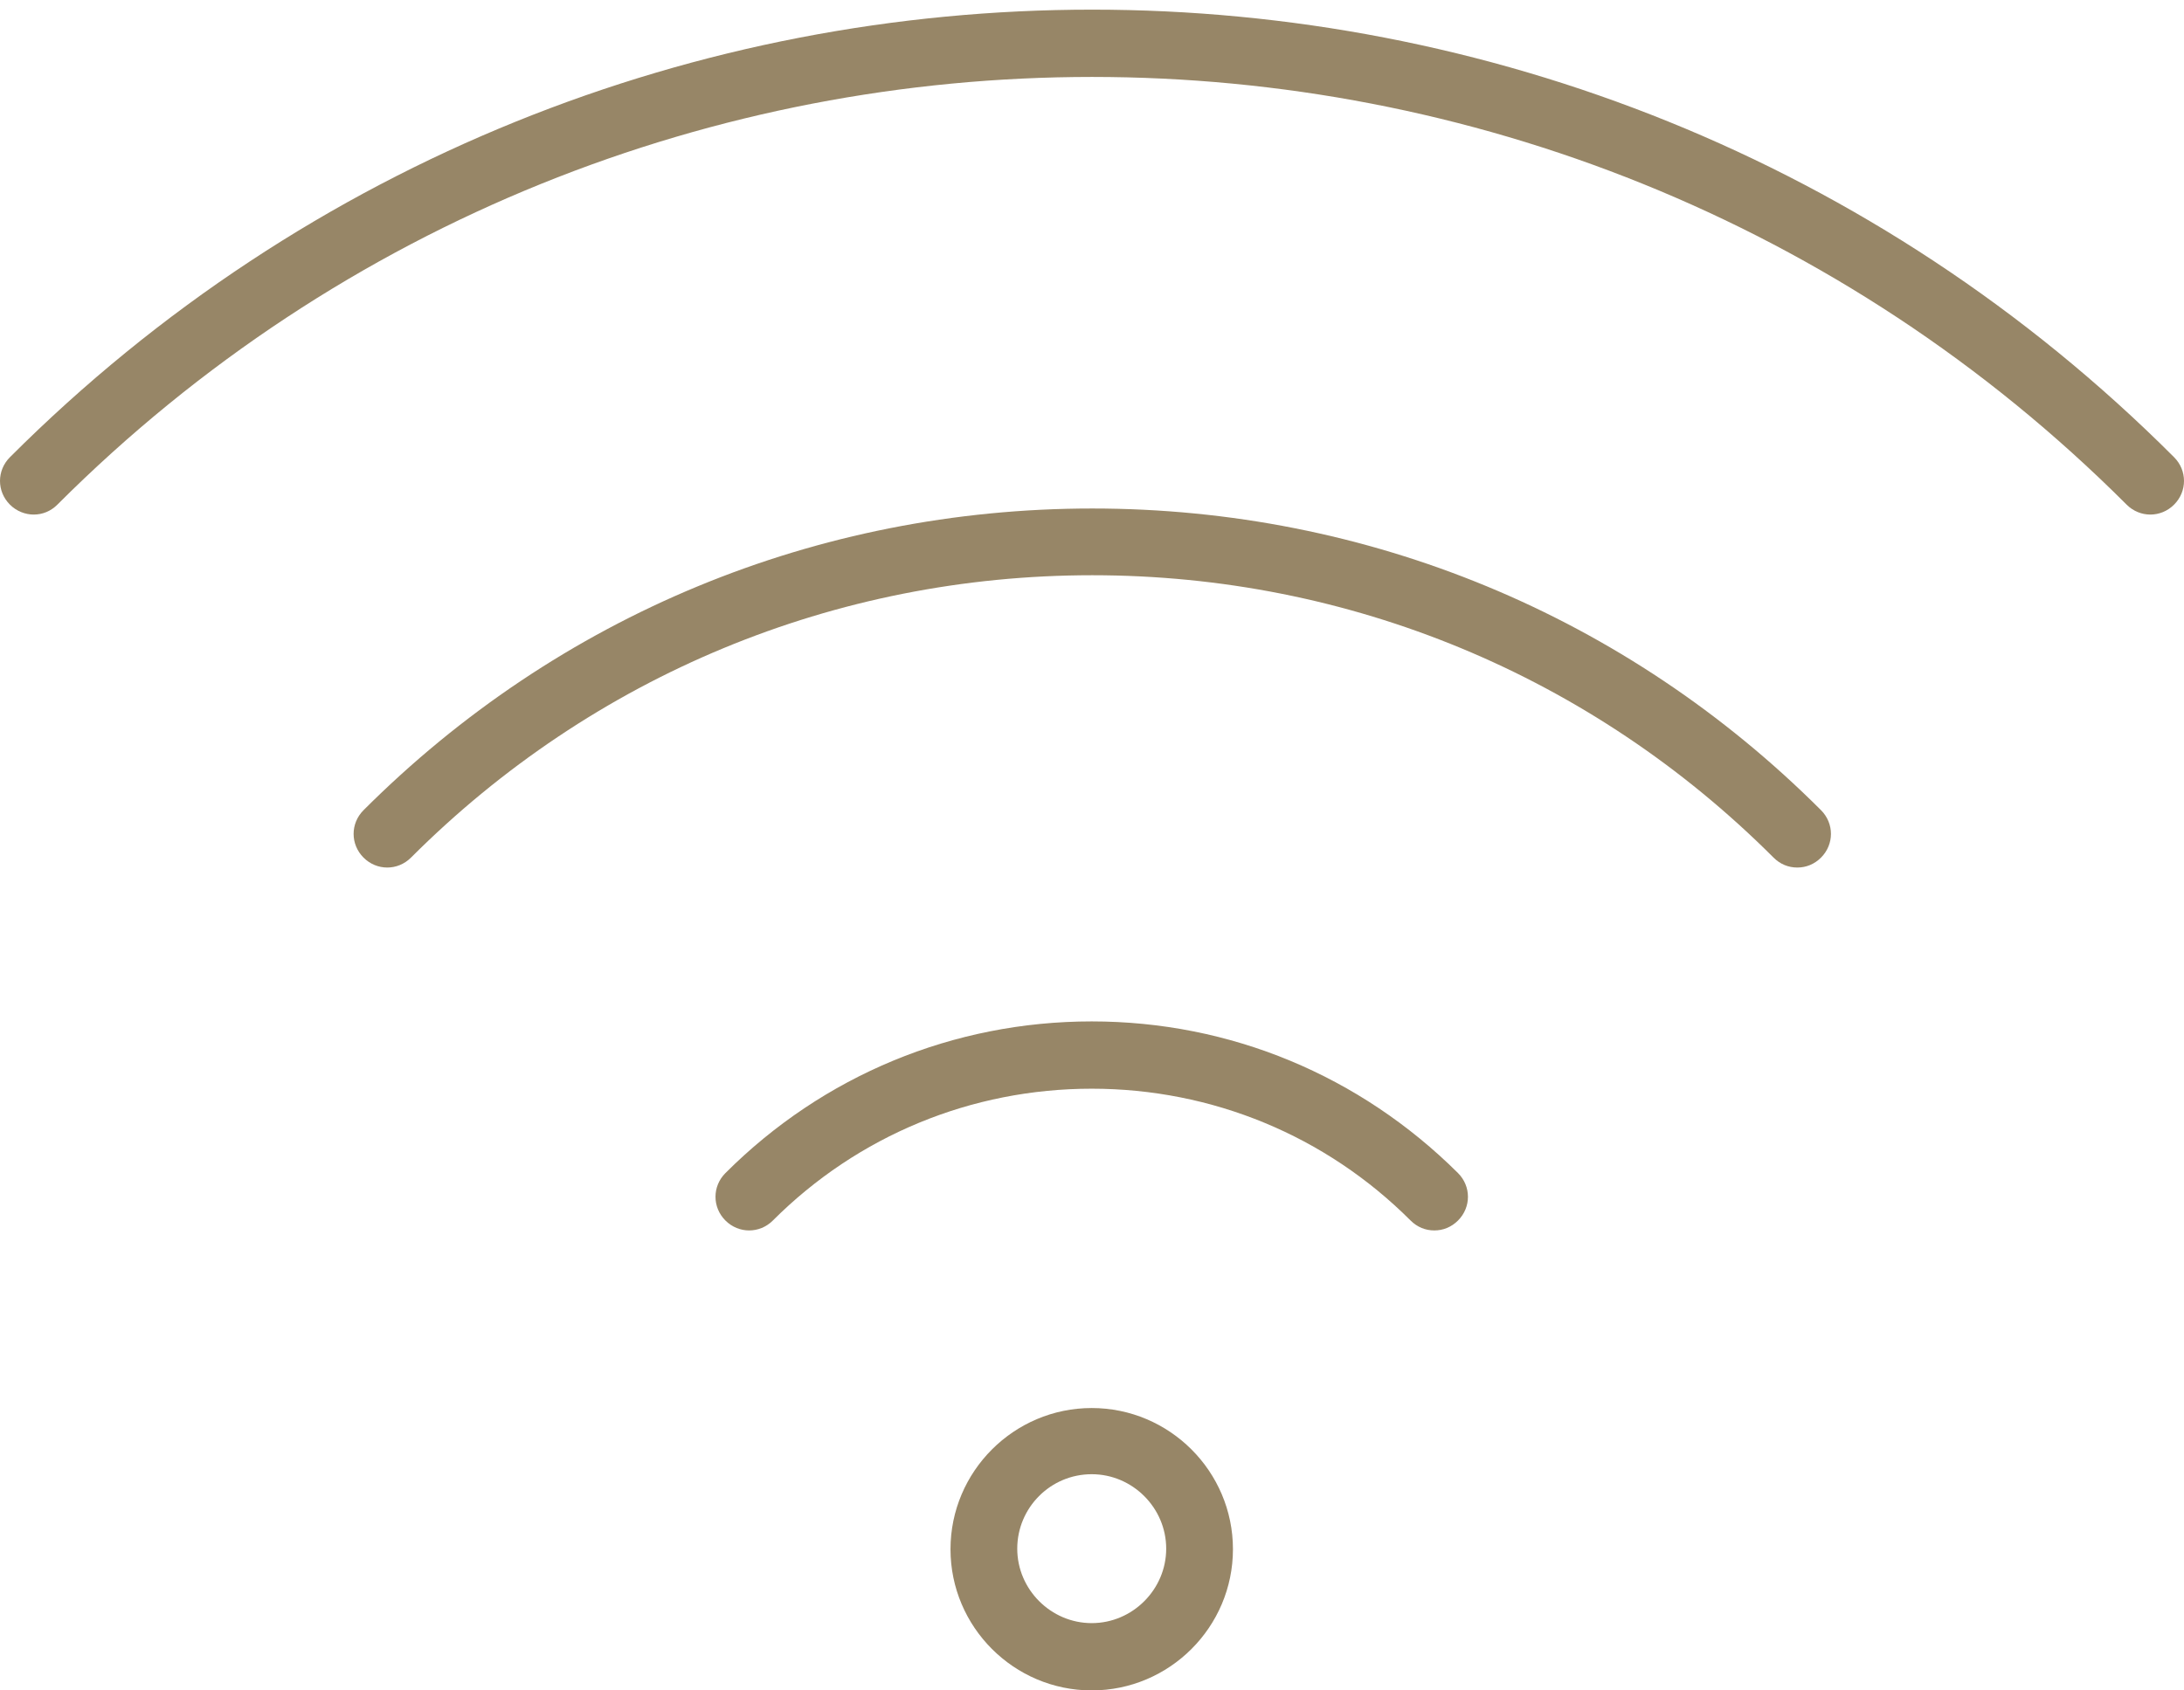
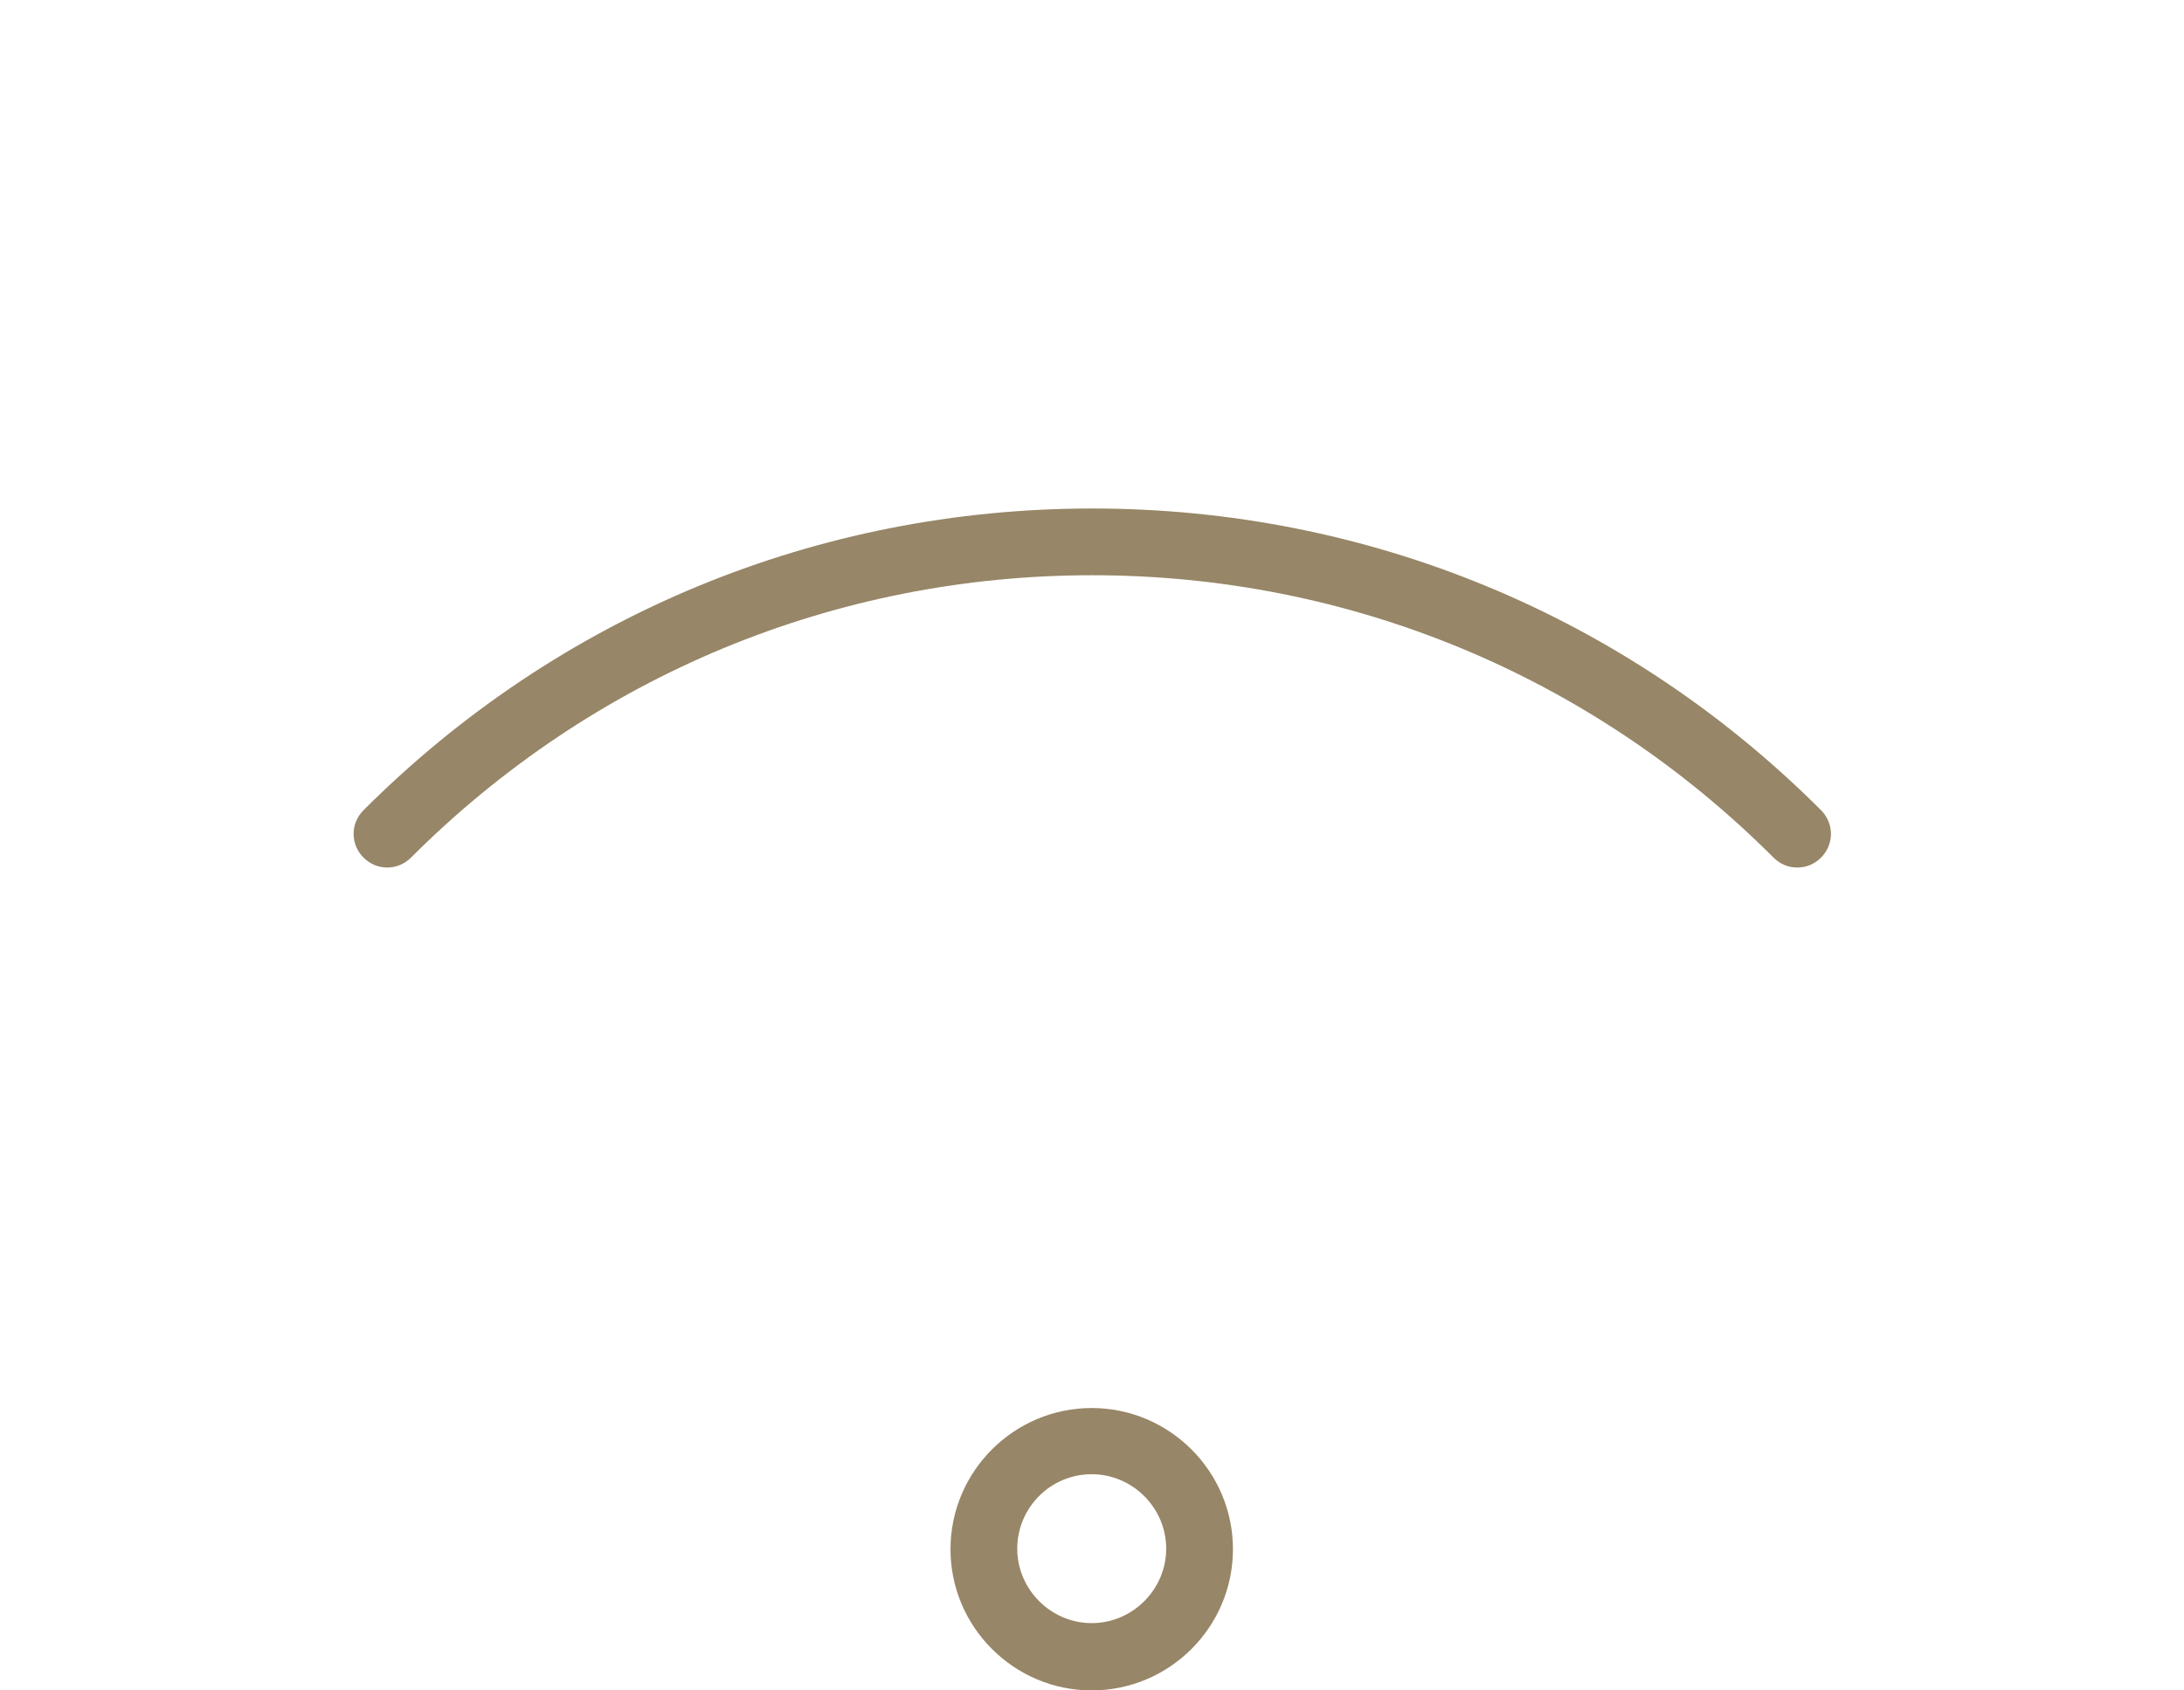
<svg xmlns="http://www.w3.org/2000/svg" id="Vrstva_1" data-name="Vrstva 1" viewBox="0 0 39.59 30.65">
  <defs>
    <style>
      .cls-1 {
        fill: #978667;
      }
    </style>
  </defs>
  <g>
-     <path class="cls-1" d="m26,22.31c-.16,0-.31-.06-.43-.18-1.54-1.54-3.6-2.39-5.78-2.39s-4.24.85-5.78,2.39c-.24.24-.62.24-.86,0-.24-.24-.24-.62,0-.86,1.77-1.77,4.13-2.75,6.64-2.75s4.86.98,6.64,2.75c.24.24.24.62,0,.86-.12.12-.27.18-.43.18Z" />
    <path class="cls-1" d="m32.58,15.73c-.16,0-.31-.06-.43-.18-3.3-3.3-7.69-5.12-12.35-5.12s-9.05,1.82-12.35,5.12c-.24.24-.62.24-.86,0s-.24-.62,0-.86c3.53-3.53,8.22-5.47,13.21-5.47s9.68,1.94,13.21,5.47c.24.24.24.62,0,.86-.12.12-.27.18-.43.18Z" />
-     <path class="cls-1" d="m.61,9.33c-.15,0-.31-.06-.43-.18-.24-.24-.24-.62,0-.86,10.82-10.82,28.42-10.82,39.23,0,.24.24.24.62,0,.86-.24.24-.62.24-.86,0C28.21-1.19,11.38-1.19,1.04,9.15c-.12.12-.27.18-.43.18Z" />
  </g>
  <path class="cls-1" d="m19.79,30.65c-1.41,0-2.56-1.15-2.56-2.56s1.15-2.56,2.56-2.56,2.56,1.15,2.56,2.56-1.15,2.56-2.56,2.56Zm0-3.92c-.75,0-1.35.61-1.35,1.35s.61,1.35,1.35,1.35,1.35-.61,1.35-1.35-.61-1.35-1.35-1.35Z" />
</svg>